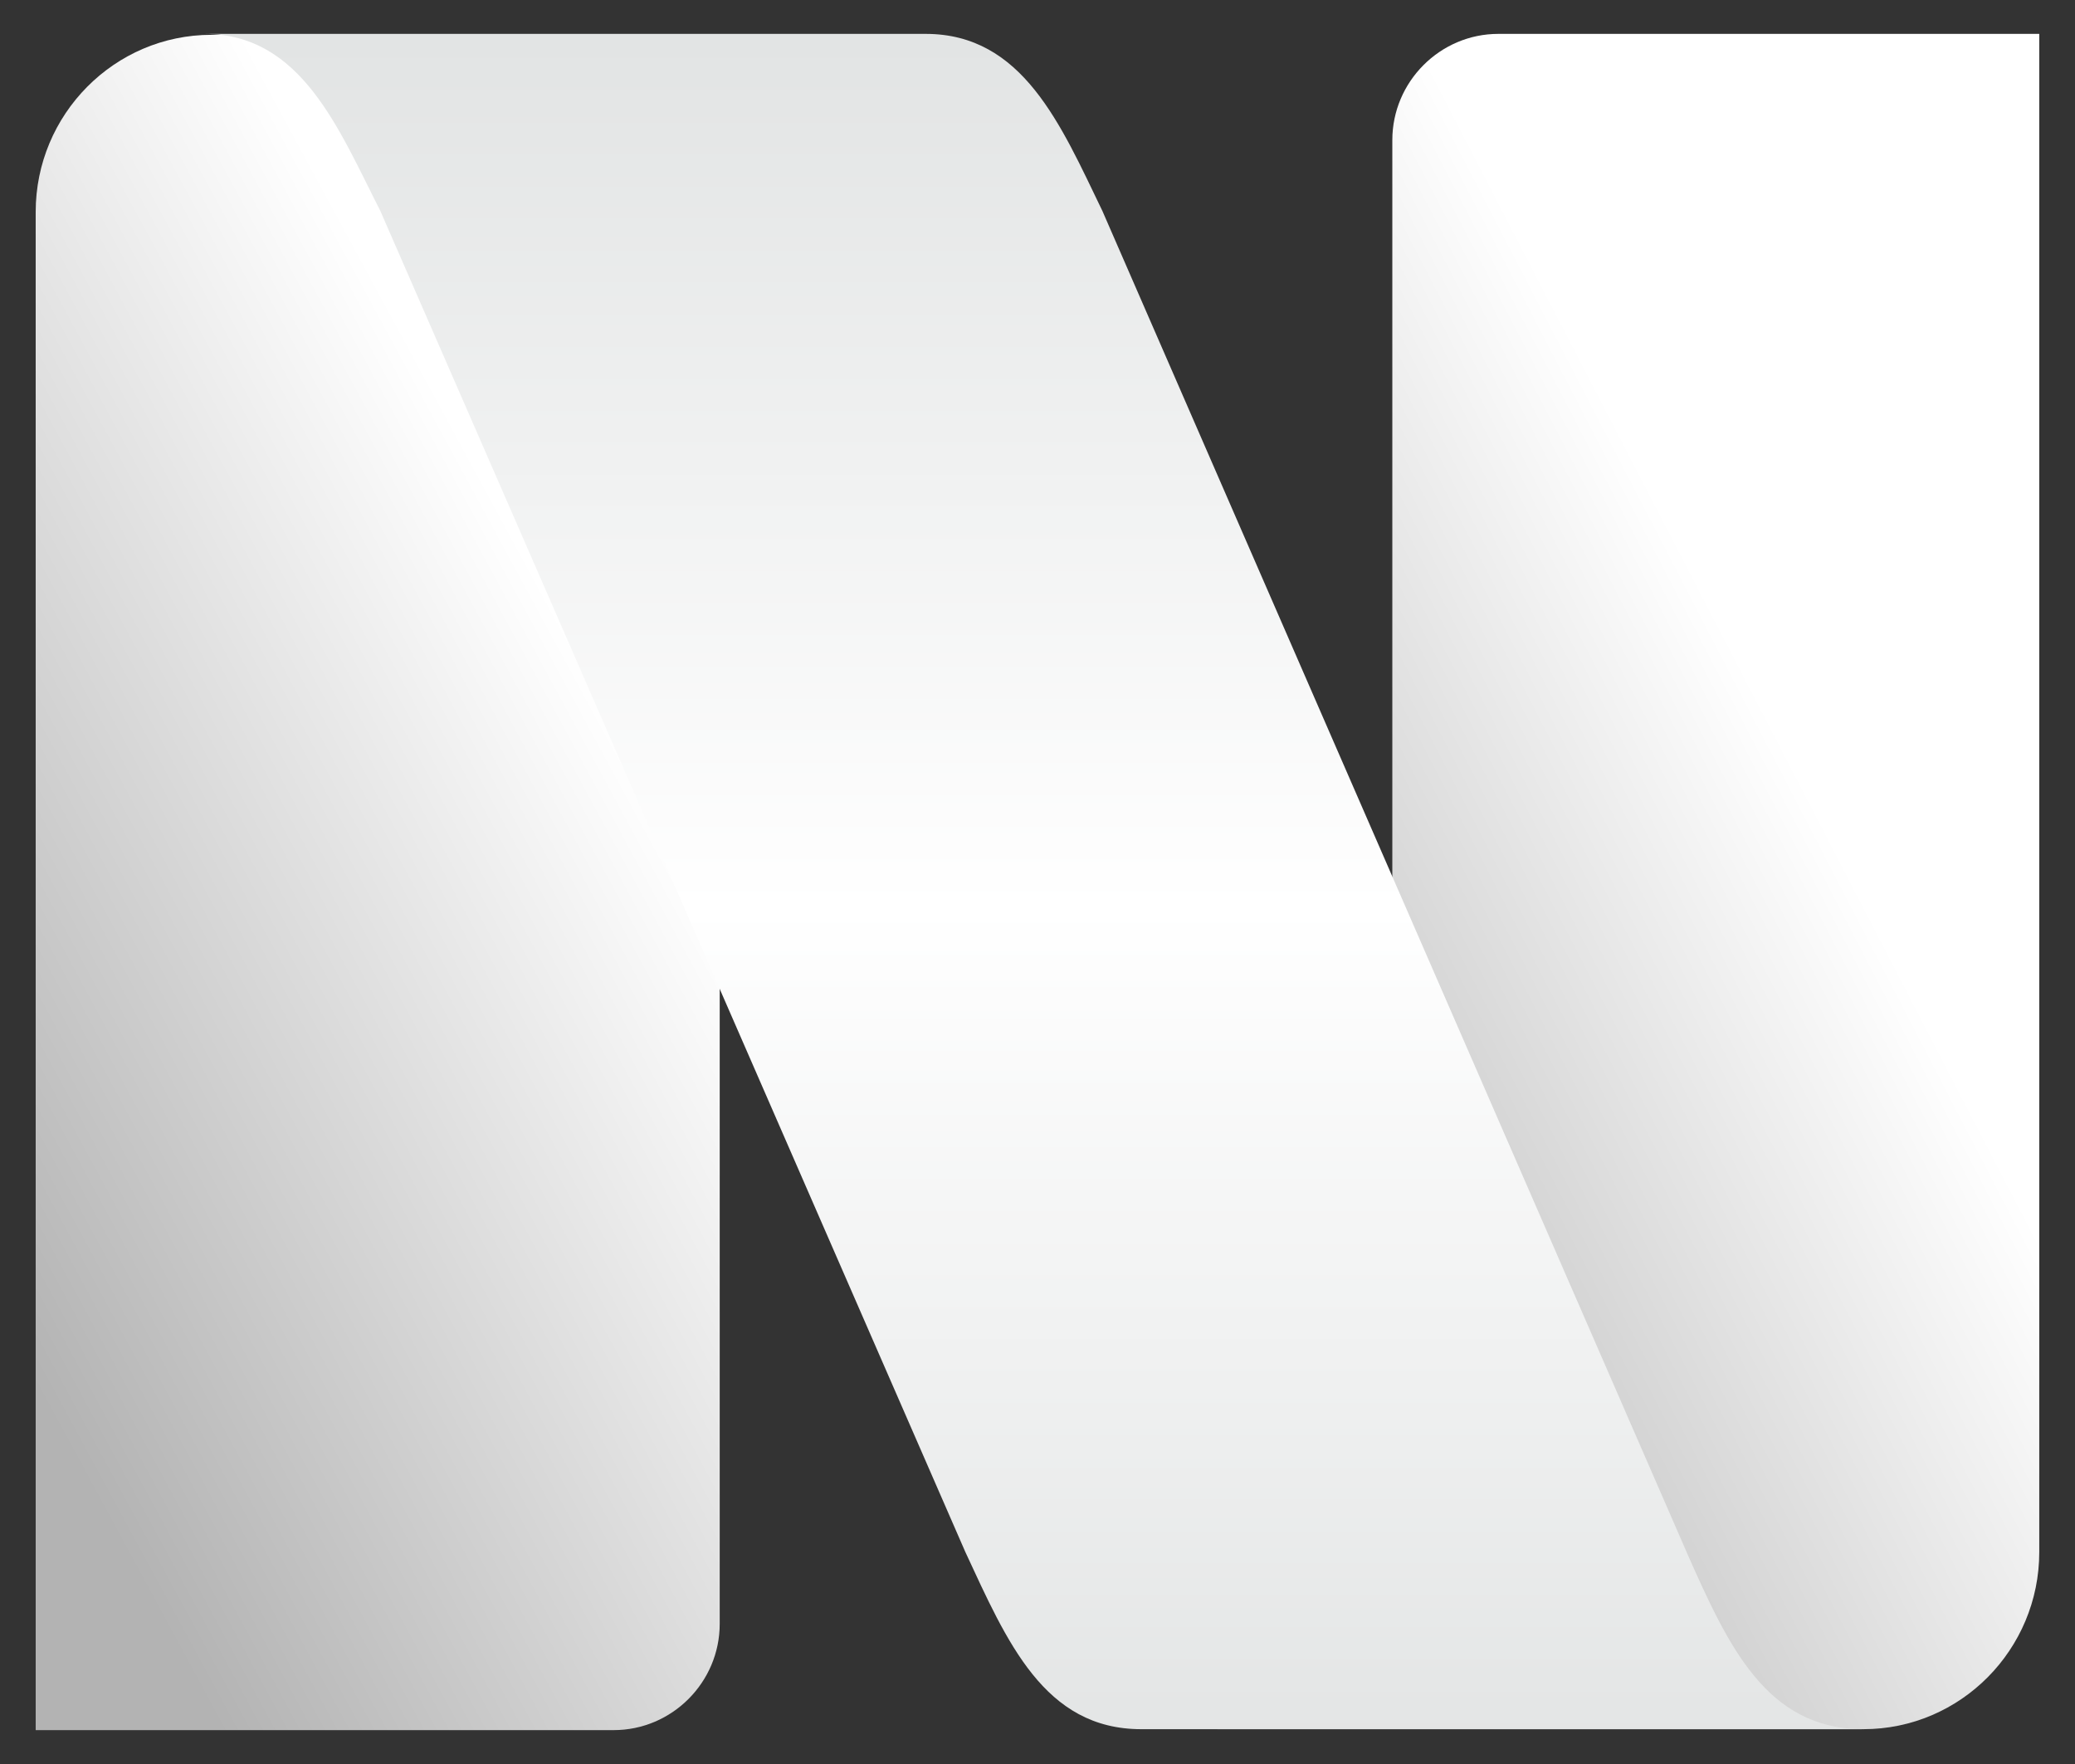
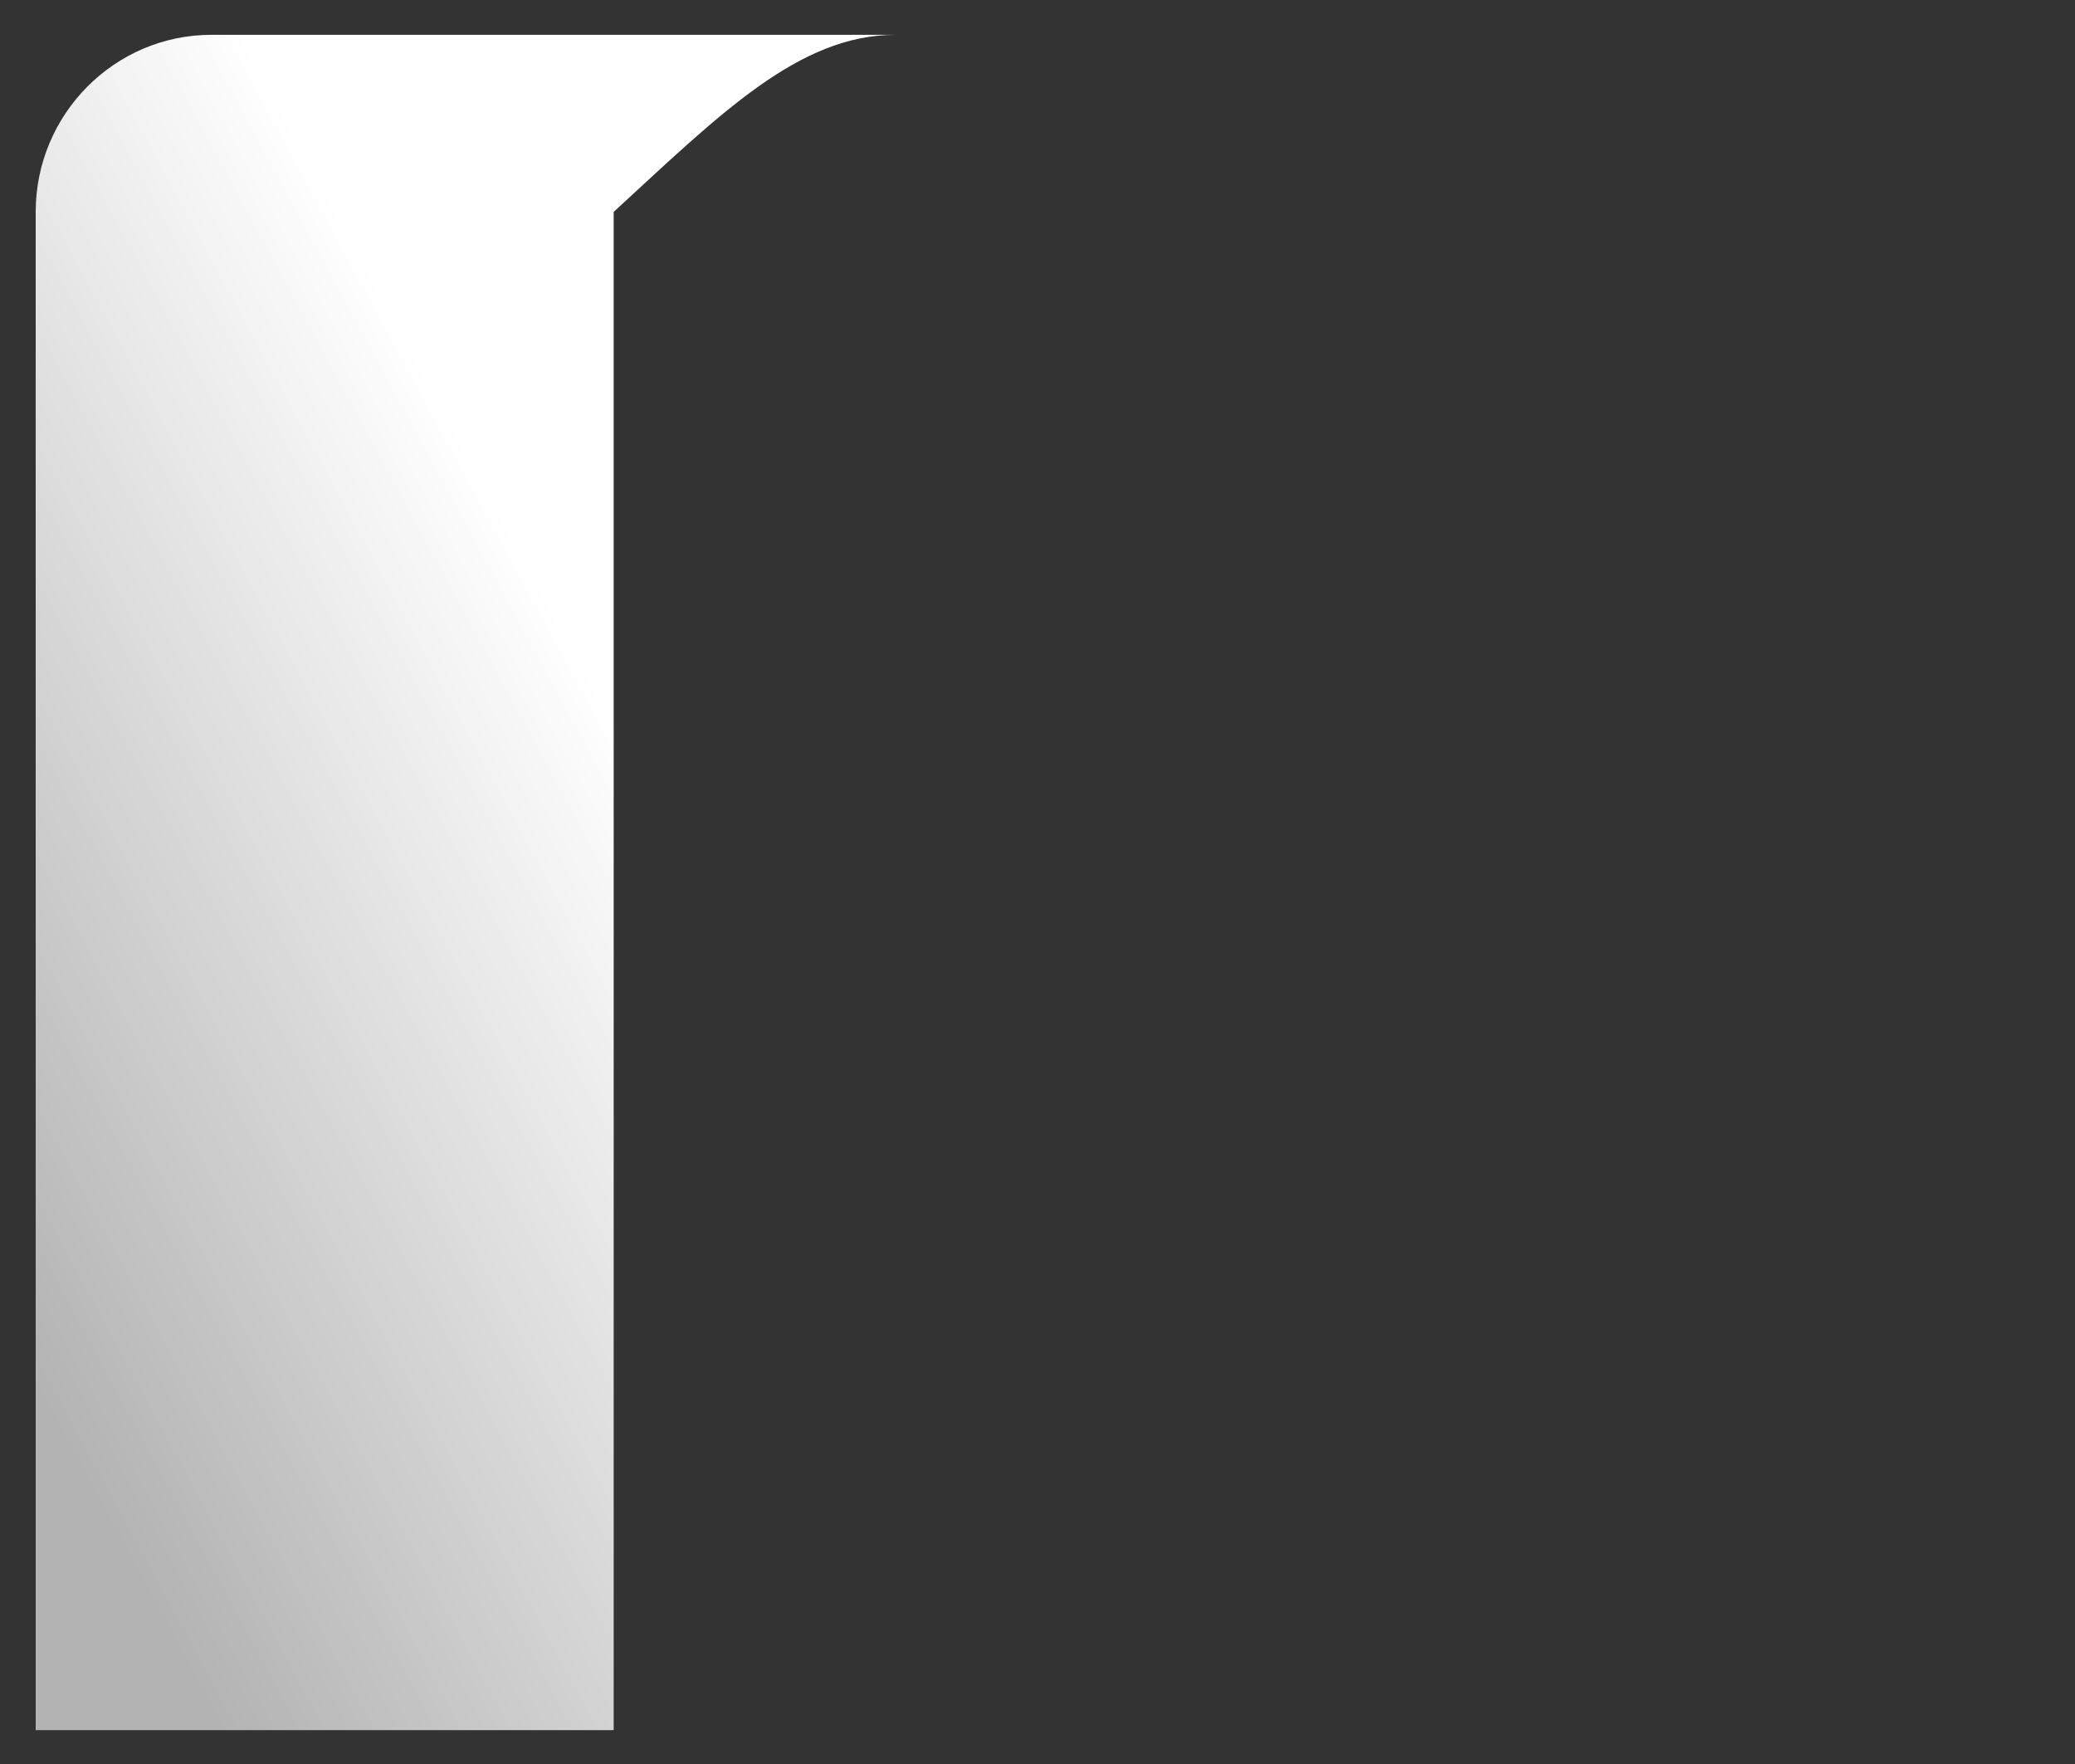
<svg xmlns="http://www.w3.org/2000/svg" width="40" height="34" viewBox="0 0 40 34" fill="none">
  <rect x="0" y="0" width="40" height="34" fill="#333333" stroke="none" />
-   <path d="M39.311 29.916V0.653H28.884C27.76 0.653 26.84 1.575 26.84 2.701V29.916C26.84 31.793 25.323 33.329 23.449 33.329H35.92C37.795 33.329 39.311 31.793 39.311 29.916Z" fill="url(#paint0_linear_1079_339)" />
-   <path d="M0.688 4.084V33.347H11.83C12.954 33.347 13.874 32.425 13.874 31.299V4.084C13.874 2.207 15.391 0.671 17.265 0.671H4.078C2.204 0.671 0.688 2.207 0.688 4.084Z" fill="url(#paint1_linear_1079_339)" />
-   <path d="M7.332 4.066L18.61 29.916C19.411 31.64 20.127 33.329 22.001 33.329H35.92C34.046 33.329 33.314 31.725 32.513 29.916L21.251 4.066C20.451 2.411 19.718 0.653 17.844 0.653H3.941C5.816 0.653 6.531 2.496 7.332 4.066Z" fill="url(#paint2_linear_1079_339)" />
+   <path d="M0.688 4.084V33.347H11.83V4.084C13.874 2.207 15.391 0.671 17.265 0.671H4.078C2.204 0.671 0.688 2.207 0.688 4.084Z" fill="url(#paint1_linear_1079_339)" />
  <defs>
    <linearGradient id="paint0_linear_1079_339" x1="48.288" y1="41.144" x2="34.572" y2="48.252" gradientUnits="userSpaceOnUse">
      <stop stop-color="white" />
      <stop offset="1" stop-color="#B3B3B3" />
    </linearGradient>
    <linearGradient id="paint1_linear_1079_339" x1="26.647" y1="41.162" x2="12.586" y2="48.777" gradientUnits="userSpaceOnUse">
      <stop stop-color="white" />
      <stop offset="1" stop-color="#B3B3B3" />
    </linearGradient>
    <linearGradient id="paint2_linear_1079_339" x1="36.559" y1="0.811" x2="36.559" y2="34.151" gradientUnits="userSpaceOnUse">
      <stop stop-color="#E2E4E4" />
      <stop offset="0.5" stop-color="white" />
      <stop offset="1" stop-color="#E2E4E4" />
    </linearGradient>
  </defs>
</svg>